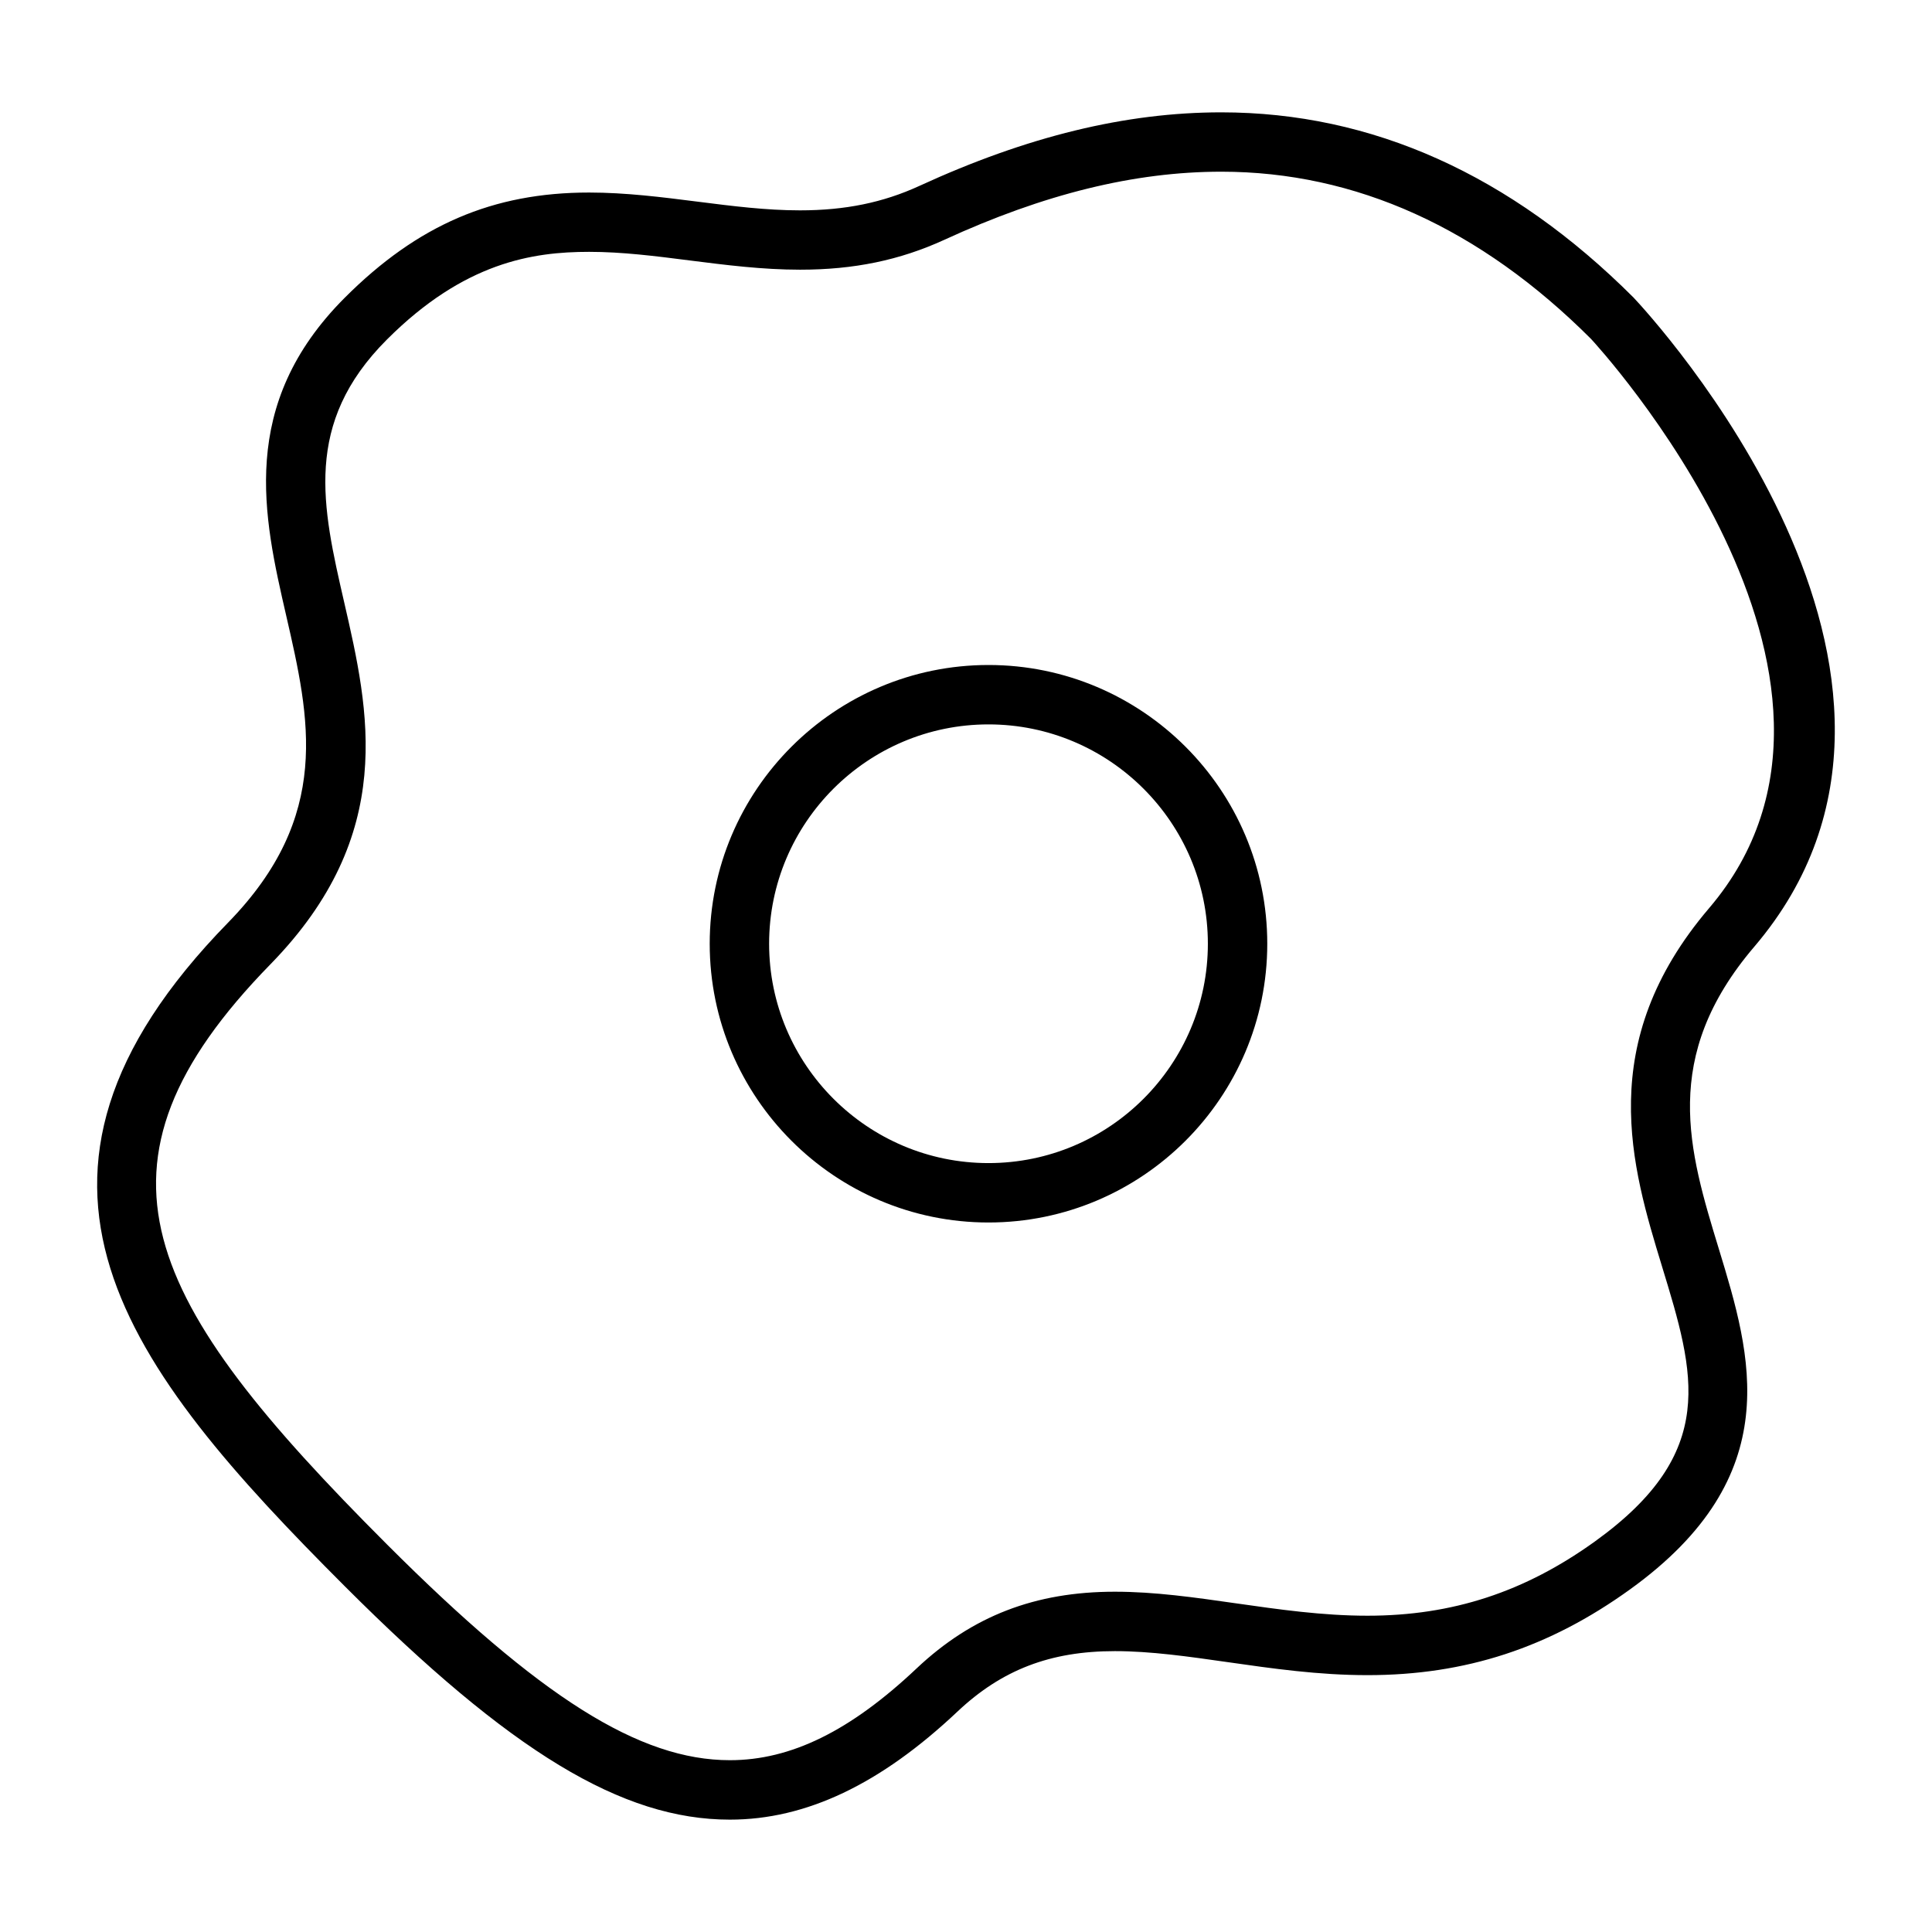
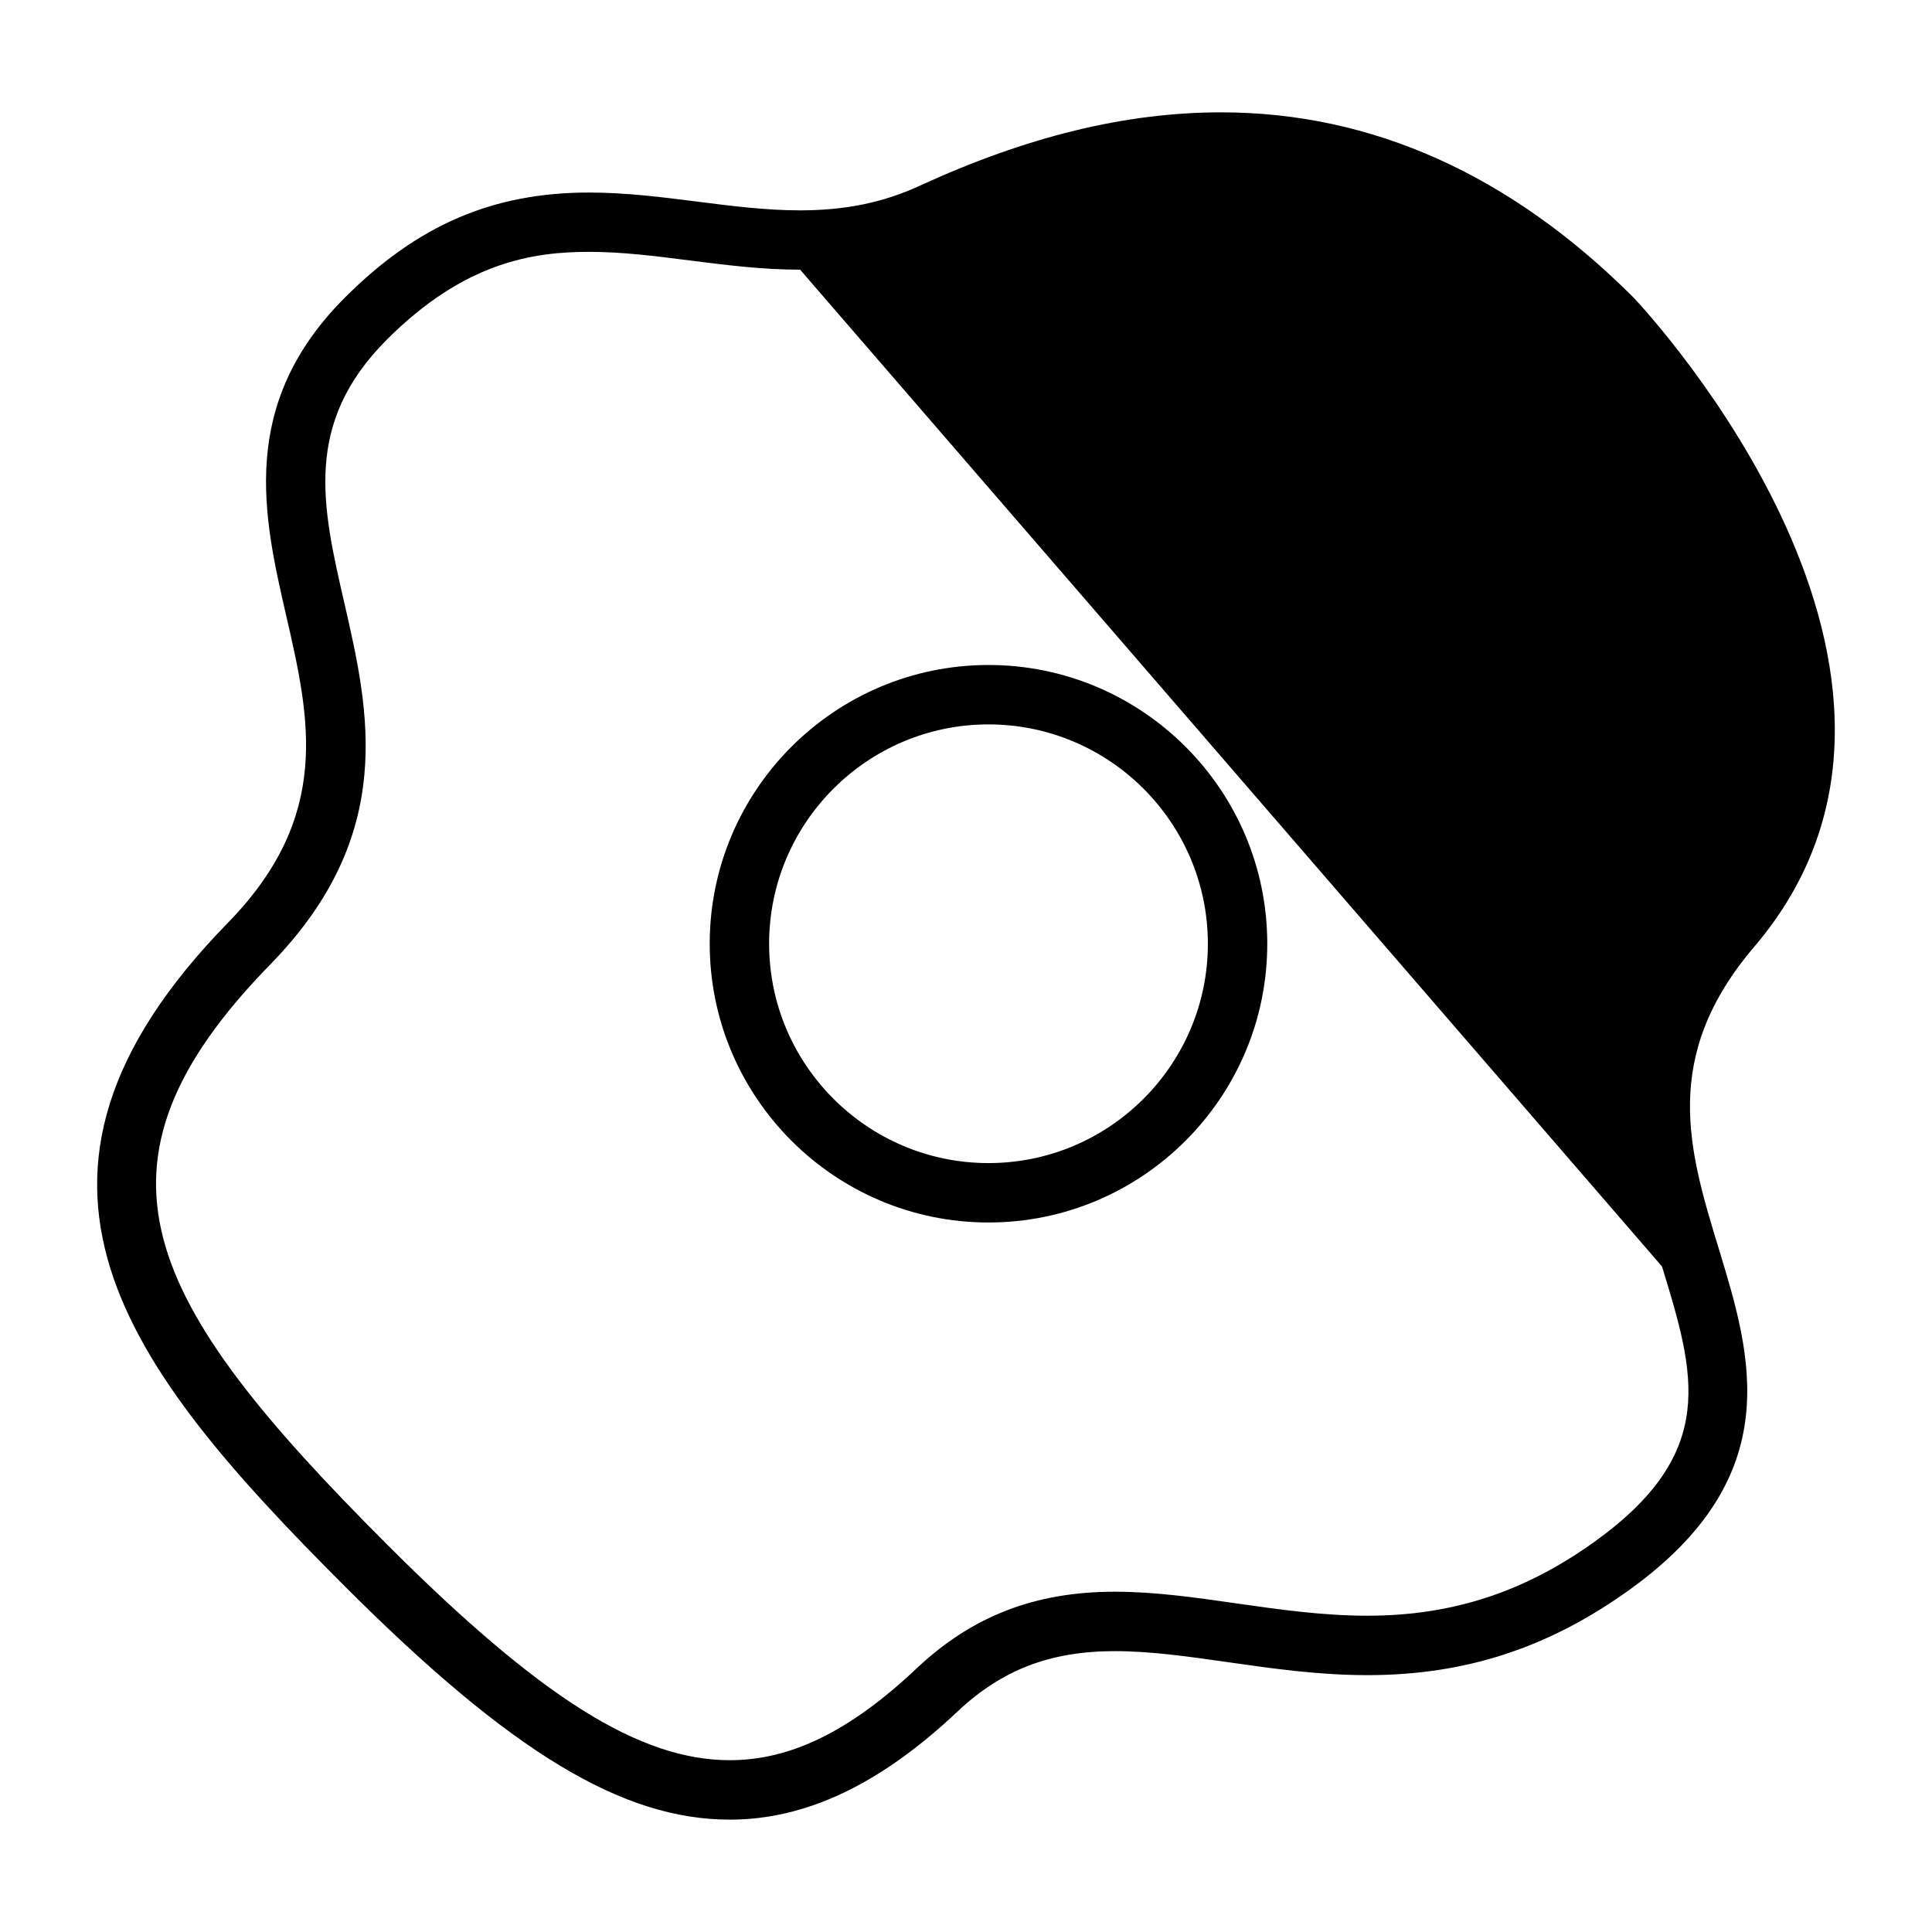
<svg xmlns="http://www.w3.org/2000/svg" fill="#000000" width="800px" height="800px" version="1.1" viewBox="144 144 512 512">
-   <path d="m405.96 320.23c-40.73 0-73.879 33.141-73.879 73.871 0 40.73 33.148 73.871 73.879 73.871 40.73 0 73.879-33.133 73.879-73.871 0-40.738-33.148-73.871-73.879-73.871zm0 132c-32.055 0-58.137-26.078-58.137-58.129 0-32.055 26.078-58.129 58.137-58.129 32.055 0 58.137 26.078 58.137 58.129 0 32.055-26.082 58.129-58.137 58.129zm170.96-229.36c-32.582-32.574-69.344-49.098-109.29-49.098-25.277 0-51.445 6.375-79.98 19.492-9.629 4.426-19.68 6.481-31.629 6.481h-0.016c-8.996 0-17.84-1.125-27.199-2.312-9.305-1.18-18.941-2.41-28.695-2.41-25.504 0-45.461 8.59-64.73 27.859-28.379 28.387-21.555 58.078-15.531 84.285 6.273 27.293 12.195 53.066-15.438 81.367-66.316 67.883-27.141 117.73 30.98 175.86 43.91 43.918 73.477 61.828 102.03 61.828 20.176 0 39.895-9.367 60.316-28.637 11.746-11.074 24.602-16.02 41.715-16.02 9.484 0 19.453 1.426 29.984 2.93 11.793 1.684 23.969 3.434 36.945 3.434h0.016c25.953 0 48.059-7.219 69.559-22.711 41.879-30.172 32.148-62.055 23.57-90.184-7.996-26.191-15.547-50.926 9.375-80.145 61.094-71.672-28.008-167.8-31.984-172.02zm7.535 256.76c8.73 28.574 15.02 49.223-17.711 72.816-18.68 13.461-37.855 19.734-60.348 19.734h-0.016c-11.855 0-23.473-1.66-34.715-3.266-11.117-1.59-21.617-3.094-32.211-3.094-21.145 0-37.824 6.453-52.523 20.309-17.586 16.609-33.332 24.34-49.508 24.34-23.922 0-50.262-16.57-90.898-57.215-64.574-64.582-83.137-100.21-30.828-153.74 33.637-34.449 26.137-67.094 19.516-95.898-5.84-25.434-10.902-47.406 11.32-69.629 20.484-20.484 38.59-23.246 53.602-23.246 8.746 0 17.484 1.109 26.711 2.289 9.438 1.195 19.191 2.441 29.18 2.441h0.016c14.297 0 26.426-2.519 38.211-7.918 26.426-12.148 50.43-18.051 73.398-18.051 35.605 0 68.637 14.965 97.984 44.312 0.828 0.891 83.254 89.898 31.309 150.84-30.539 35.797-20.535 68.609-12.488 94.973z" />
+   <path d="m405.96 320.23c-40.73 0-73.879 33.141-73.879 73.871 0 40.73 33.148 73.871 73.879 73.871 40.73 0 73.879-33.133 73.879-73.871 0-40.738-33.148-73.871-73.879-73.871zm0 132c-32.055 0-58.137-26.078-58.137-58.129 0-32.055 26.078-58.129 58.137-58.129 32.055 0 58.137 26.078 58.137 58.129 0 32.055-26.082 58.129-58.137 58.129zm170.96-229.36c-32.582-32.574-69.344-49.098-109.29-49.098-25.277 0-51.445 6.375-79.98 19.492-9.629 4.426-19.68 6.481-31.629 6.481h-0.016c-8.996 0-17.84-1.125-27.199-2.312-9.305-1.18-18.941-2.41-28.695-2.41-25.504 0-45.461 8.59-64.73 27.859-28.379 28.387-21.555 58.078-15.531 84.285 6.273 27.293 12.195 53.066-15.438 81.367-66.316 67.883-27.141 117.73 30.98 175.86 43.91 43.918 73.477 61.828 102.03 61.828 20.176 0 39.895-9.367 60.316-28.637 11.746-11.074 24.602-16.02 41.715-16.02 9.484 0 19.453 1.426 29.984 2.93 11.793 1.684 23.969 3.434 36.945 3.434h0.016c25.953 0 48.059-7.219 69.559-22.711 41.879-30.172 32.148-62.055 23.57-90.184-7.996-26.191-15.547-50.926 9.375-80.145 61.094-71.672-28.008-167.8-31.984-172.02zm7.535 256.76c8.73 28.574 15.02 49.223-17.711 72.816-18.68 13.461-37.855 19.734-60.348 19.734h-0.016c-11.855 0-23.473-1.66-34.715-3.266-11.117-1.59-21.617-3.094-32.211-3.094-21.145 0-37.824 6.453-52.523 20.309-17.586 16.609-33.332 24.34-49.508 24.34-23.922 0-50.262-16.57-90.898-57.215-64.574-64.582-83.137-100.21-30.828-153.74 33.637-34.449 26.137-67.094 19.516-95.898-5.84-25.434-10.902-47.406 11.32-69.629 20.484-20.484 38.59-23.246 53.602-23.246 8.746 0 17.484 1.109 26.711 2.289 9.438 1.195 19.191 2.441 29.18 2.441h0.016z" />
</svg>